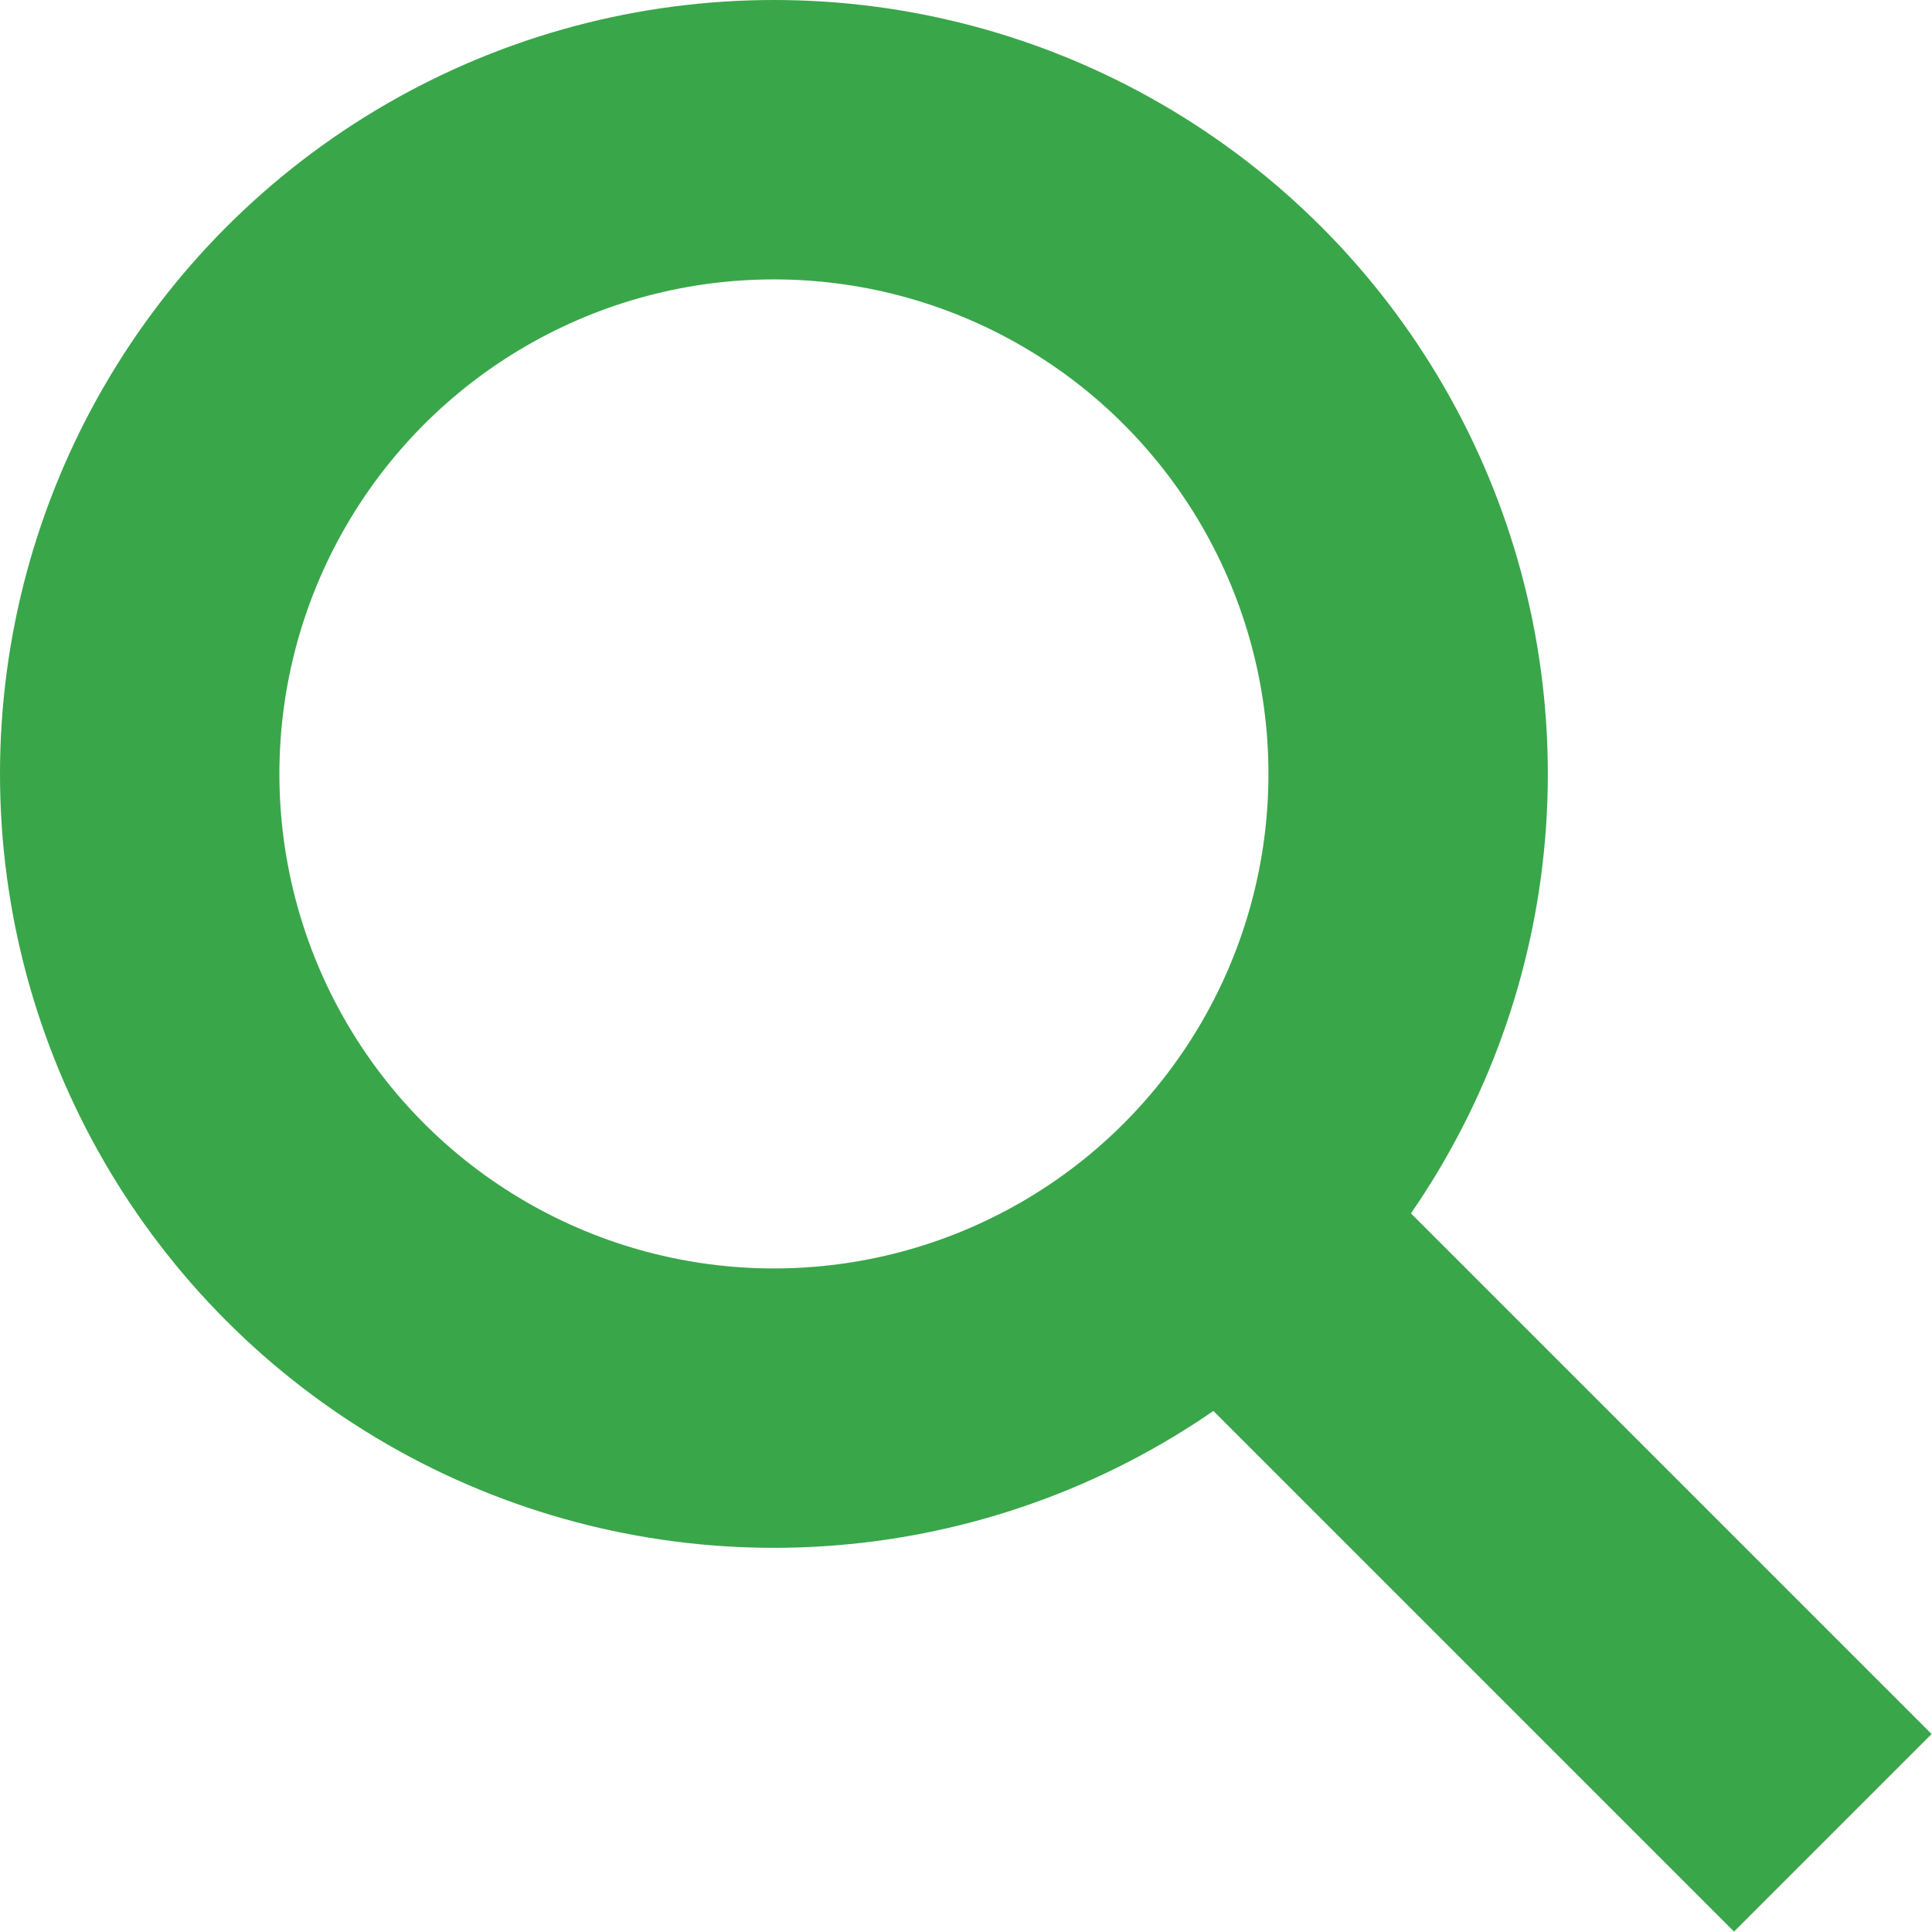
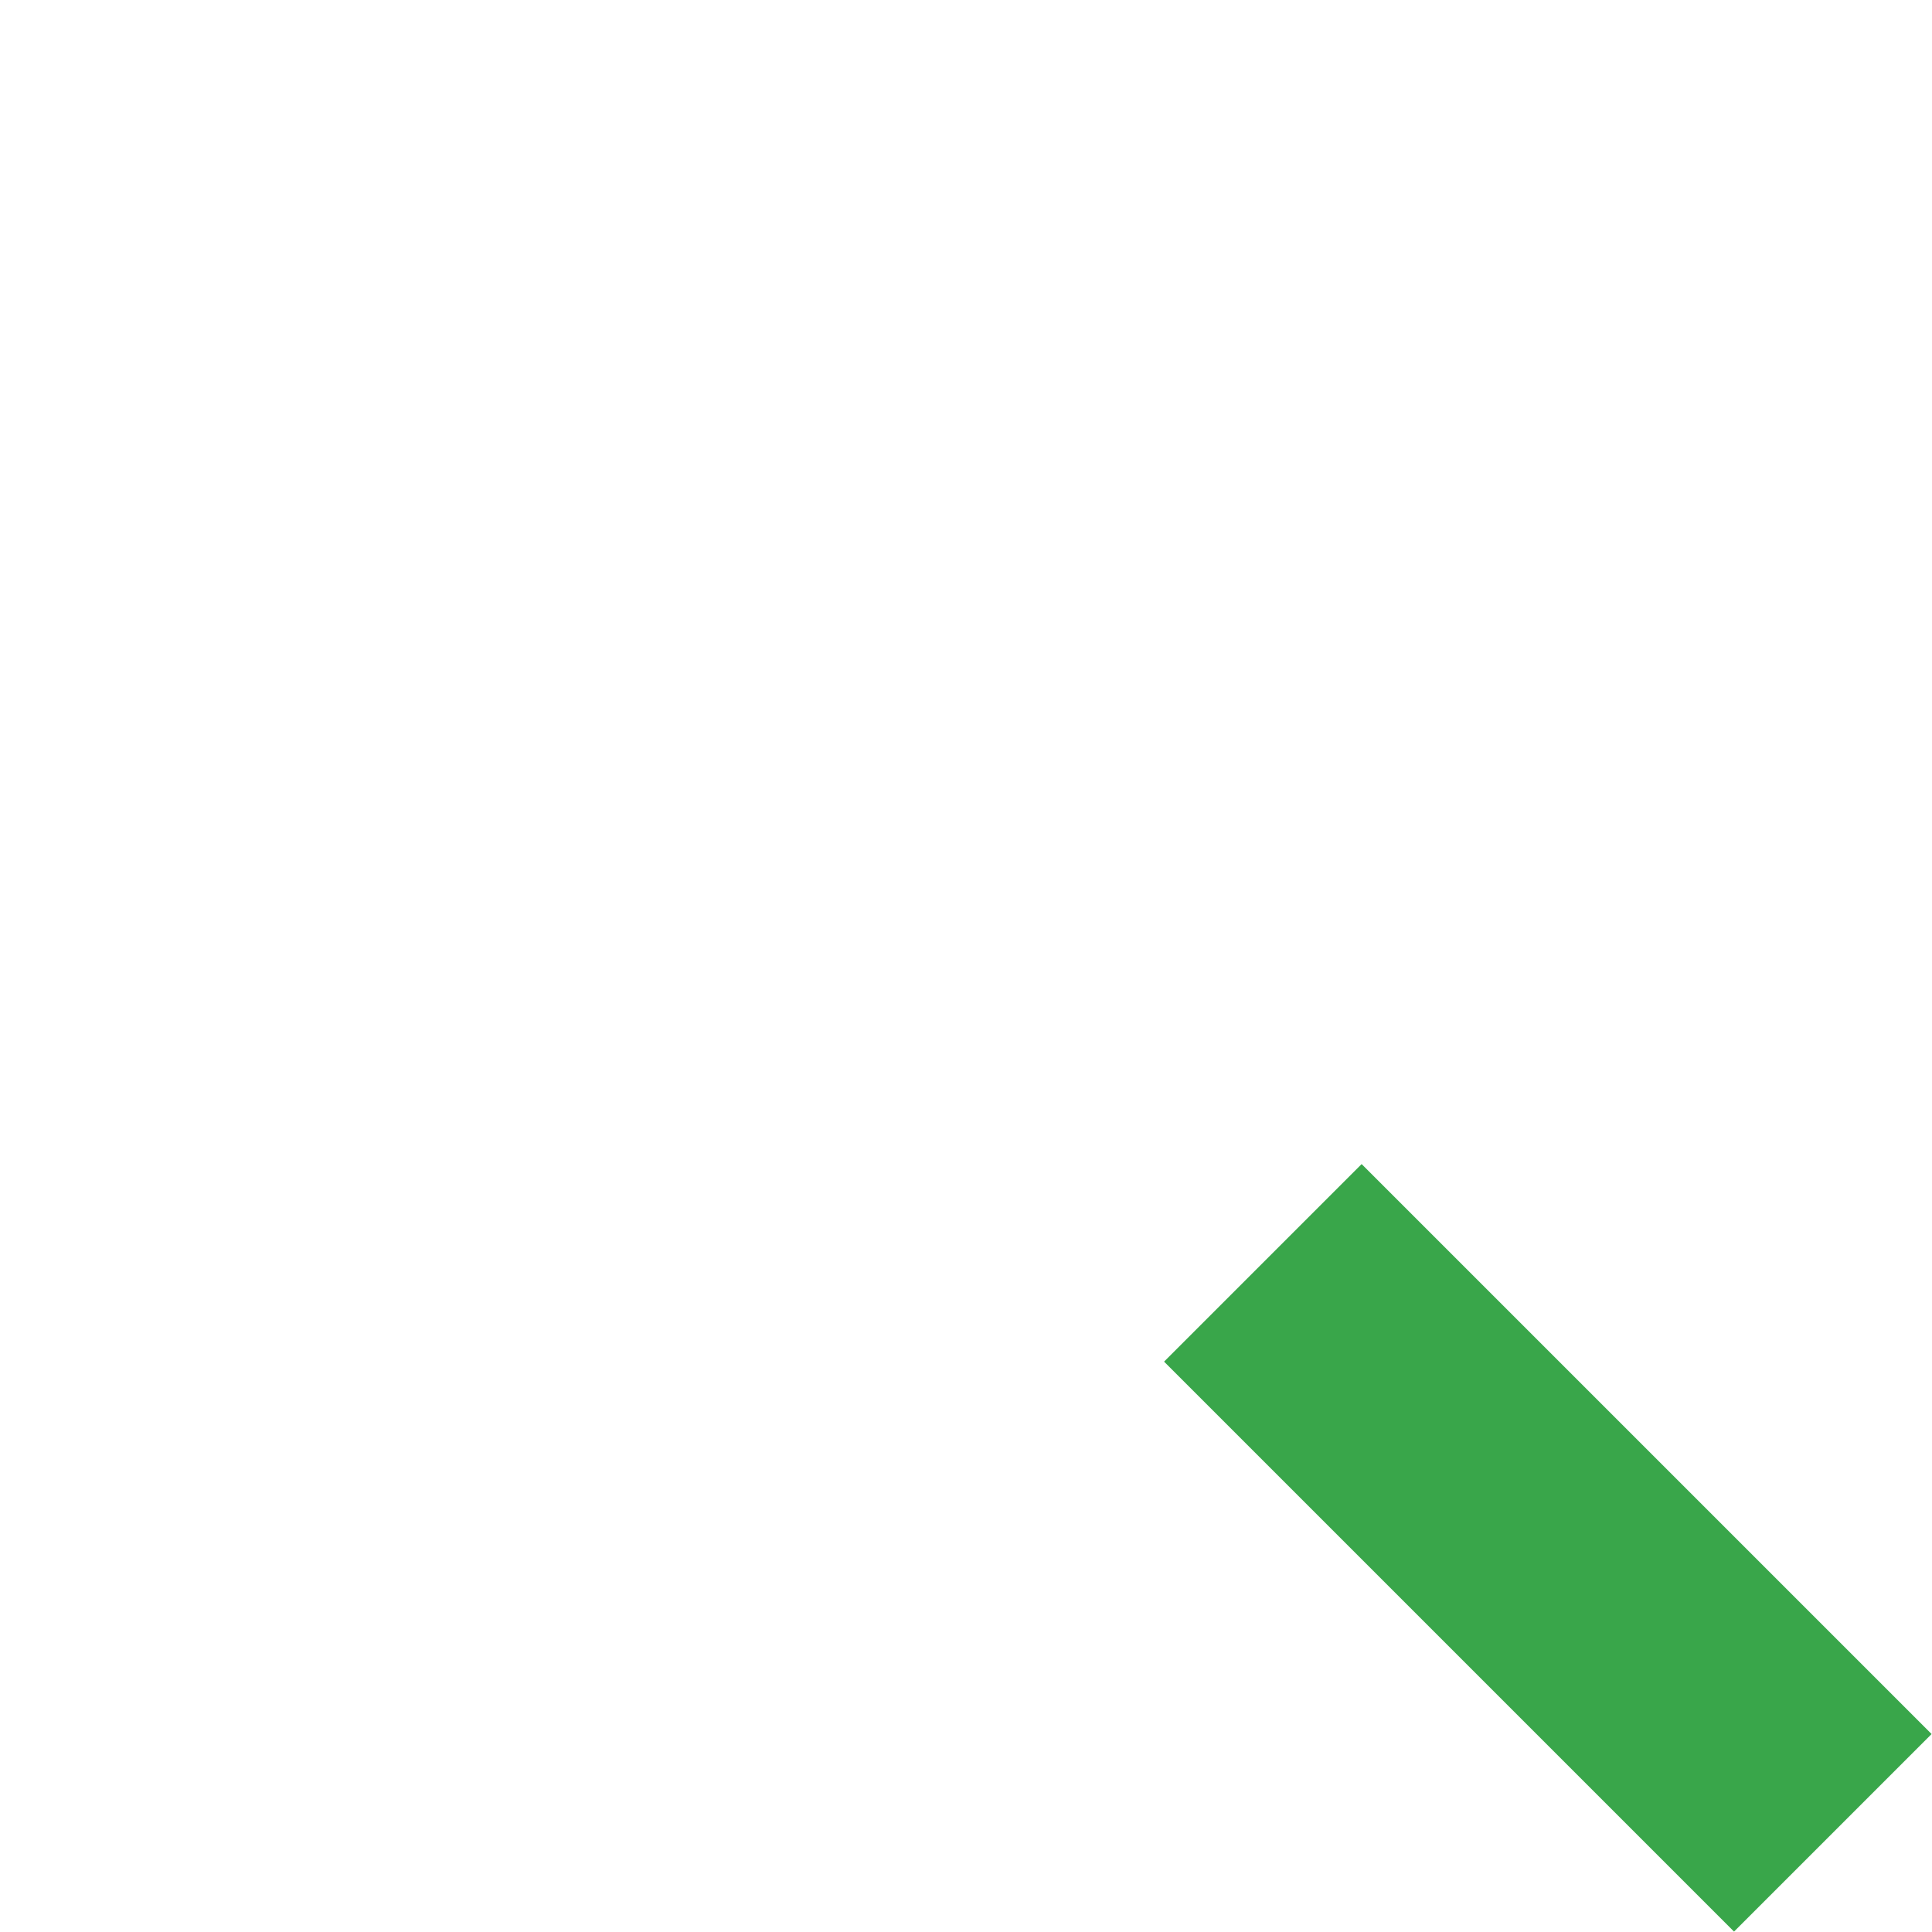
<svg xmlns="http://www.w3.org/2000/svg" viewBox="0 0 13.83 13.83">
  <defs>
    <style>
      .a {
        fill: none;
        stroke: #39a64a;
        stroke-miterlimit: 10;
        stroke-width: 2px;
      }
    </style>
  </defs>
  <g>
-     <circle class="a" cx="5.54" cy="5.54" r="4.54" />
    <line class="a" x1="9.04" y1="9.04" x2="13.12" y2="13.12" />
  </g>
</svg>